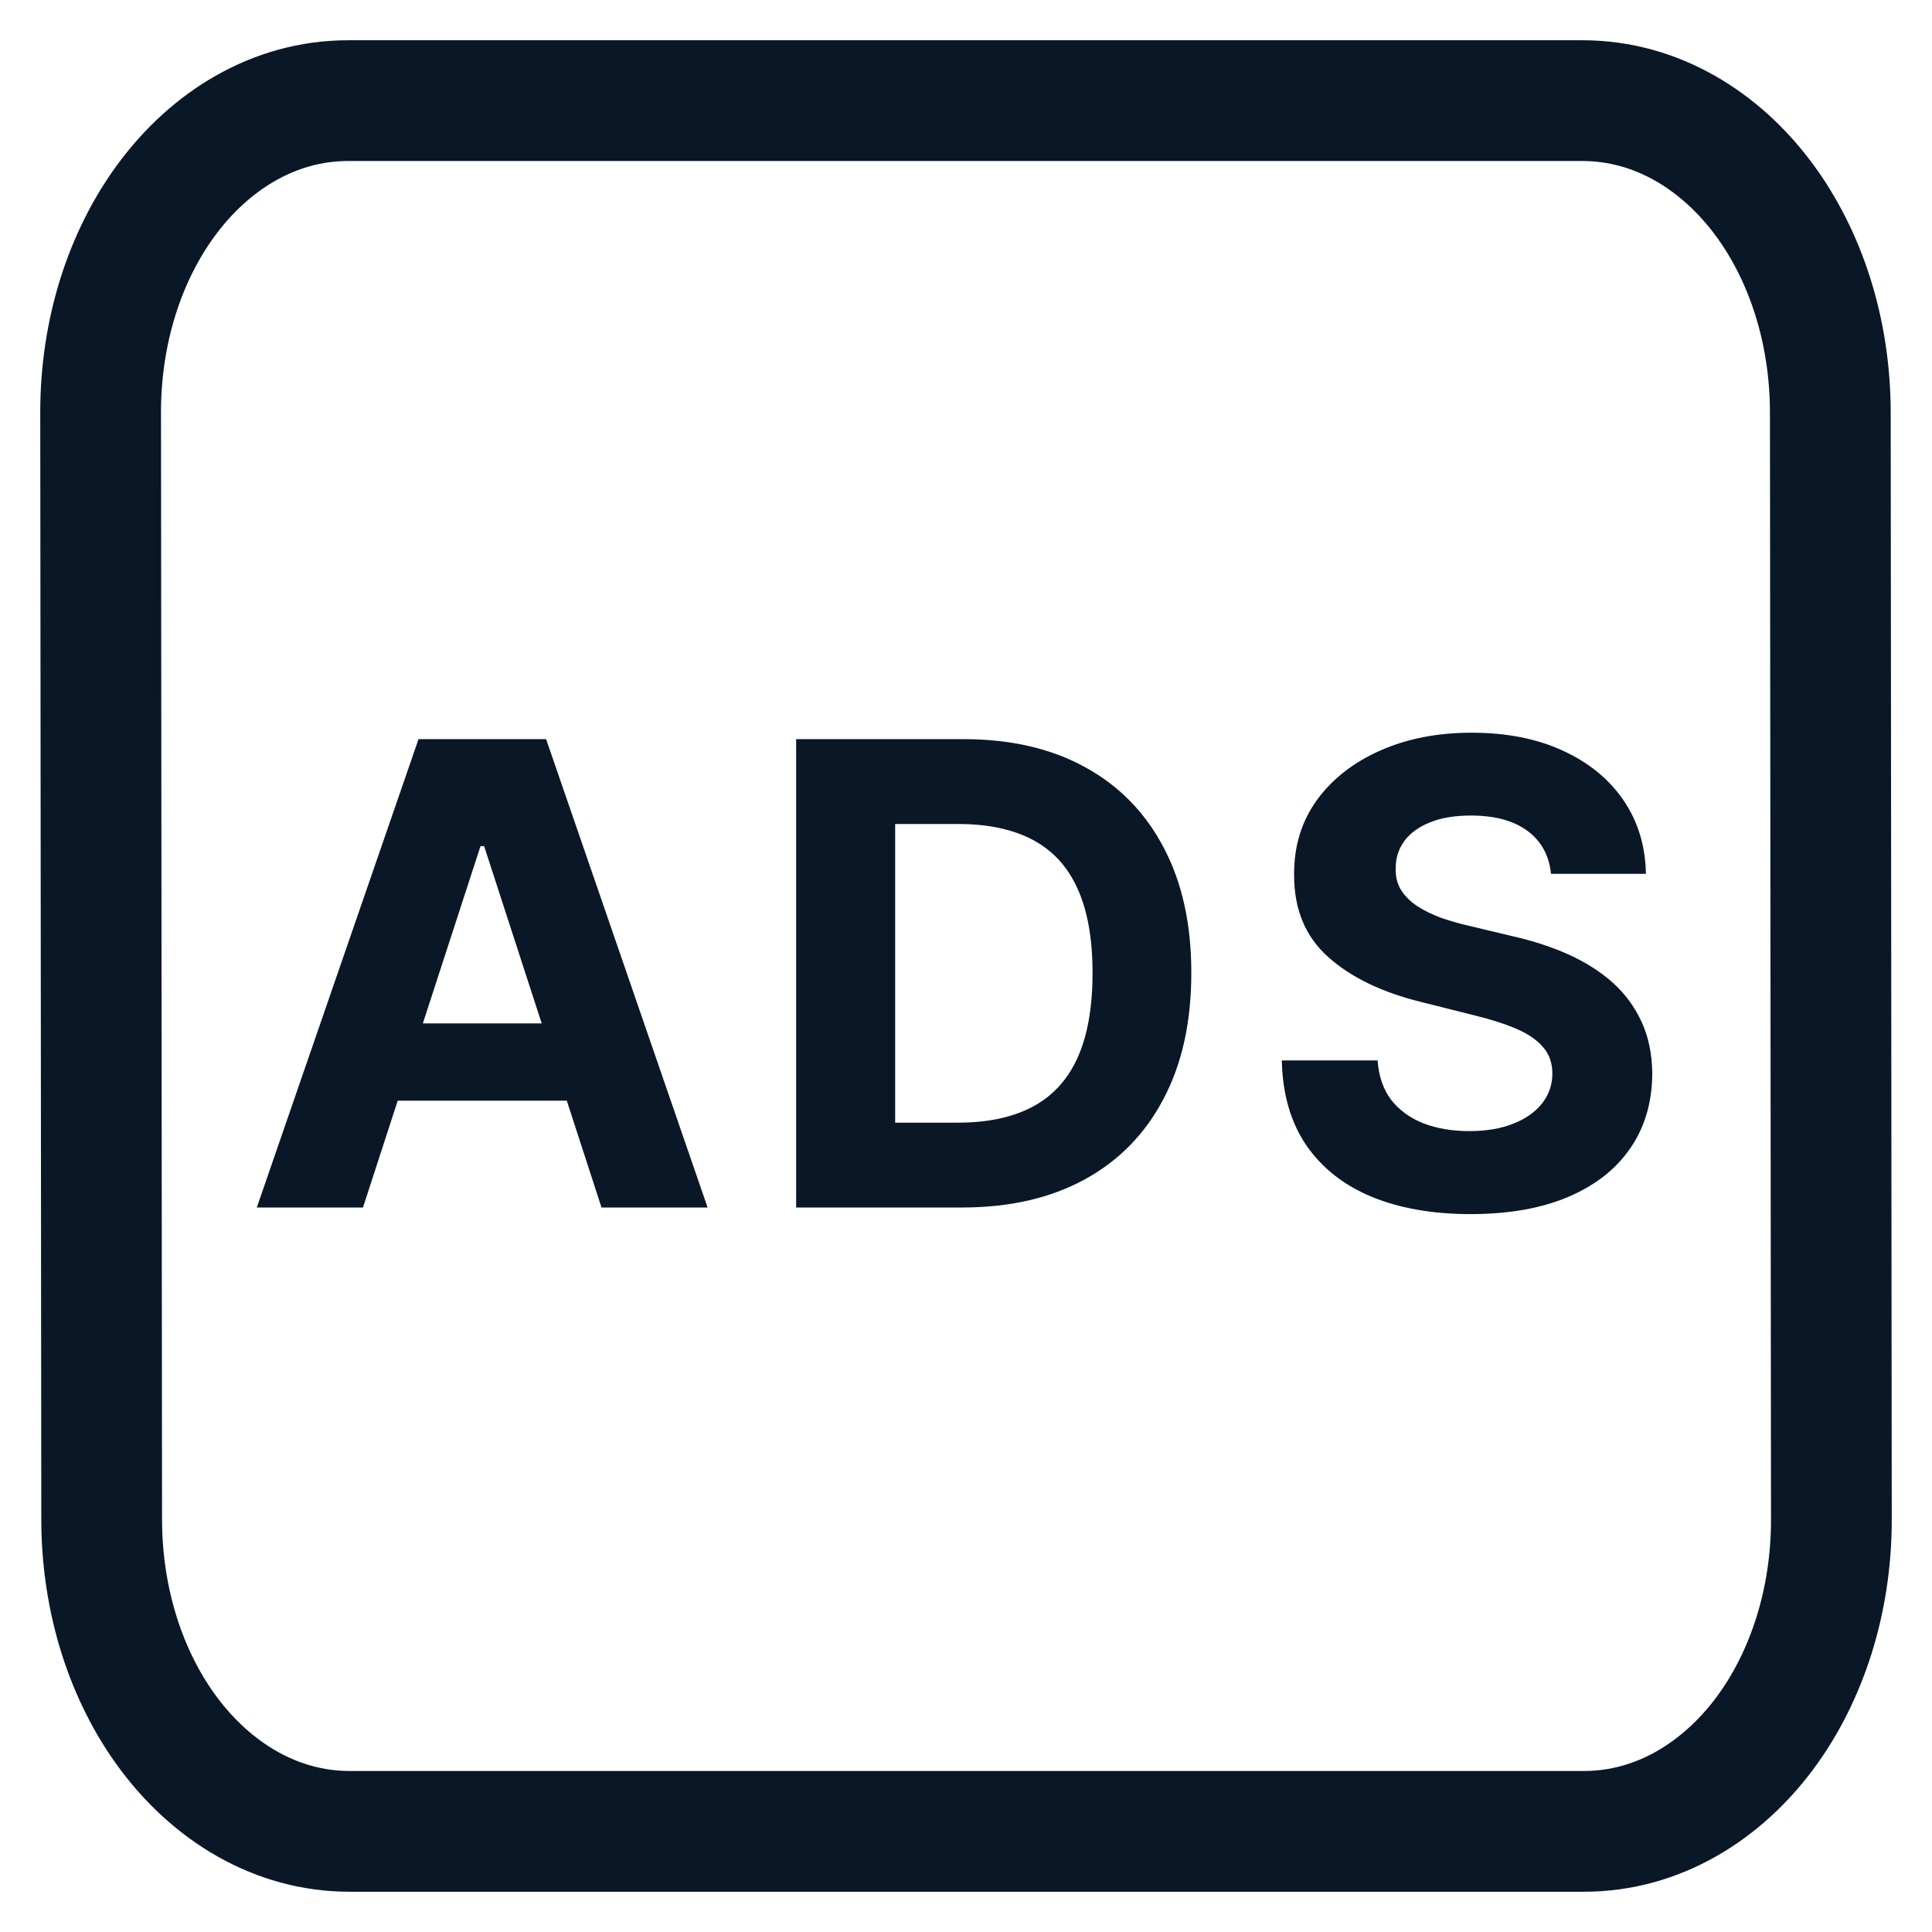
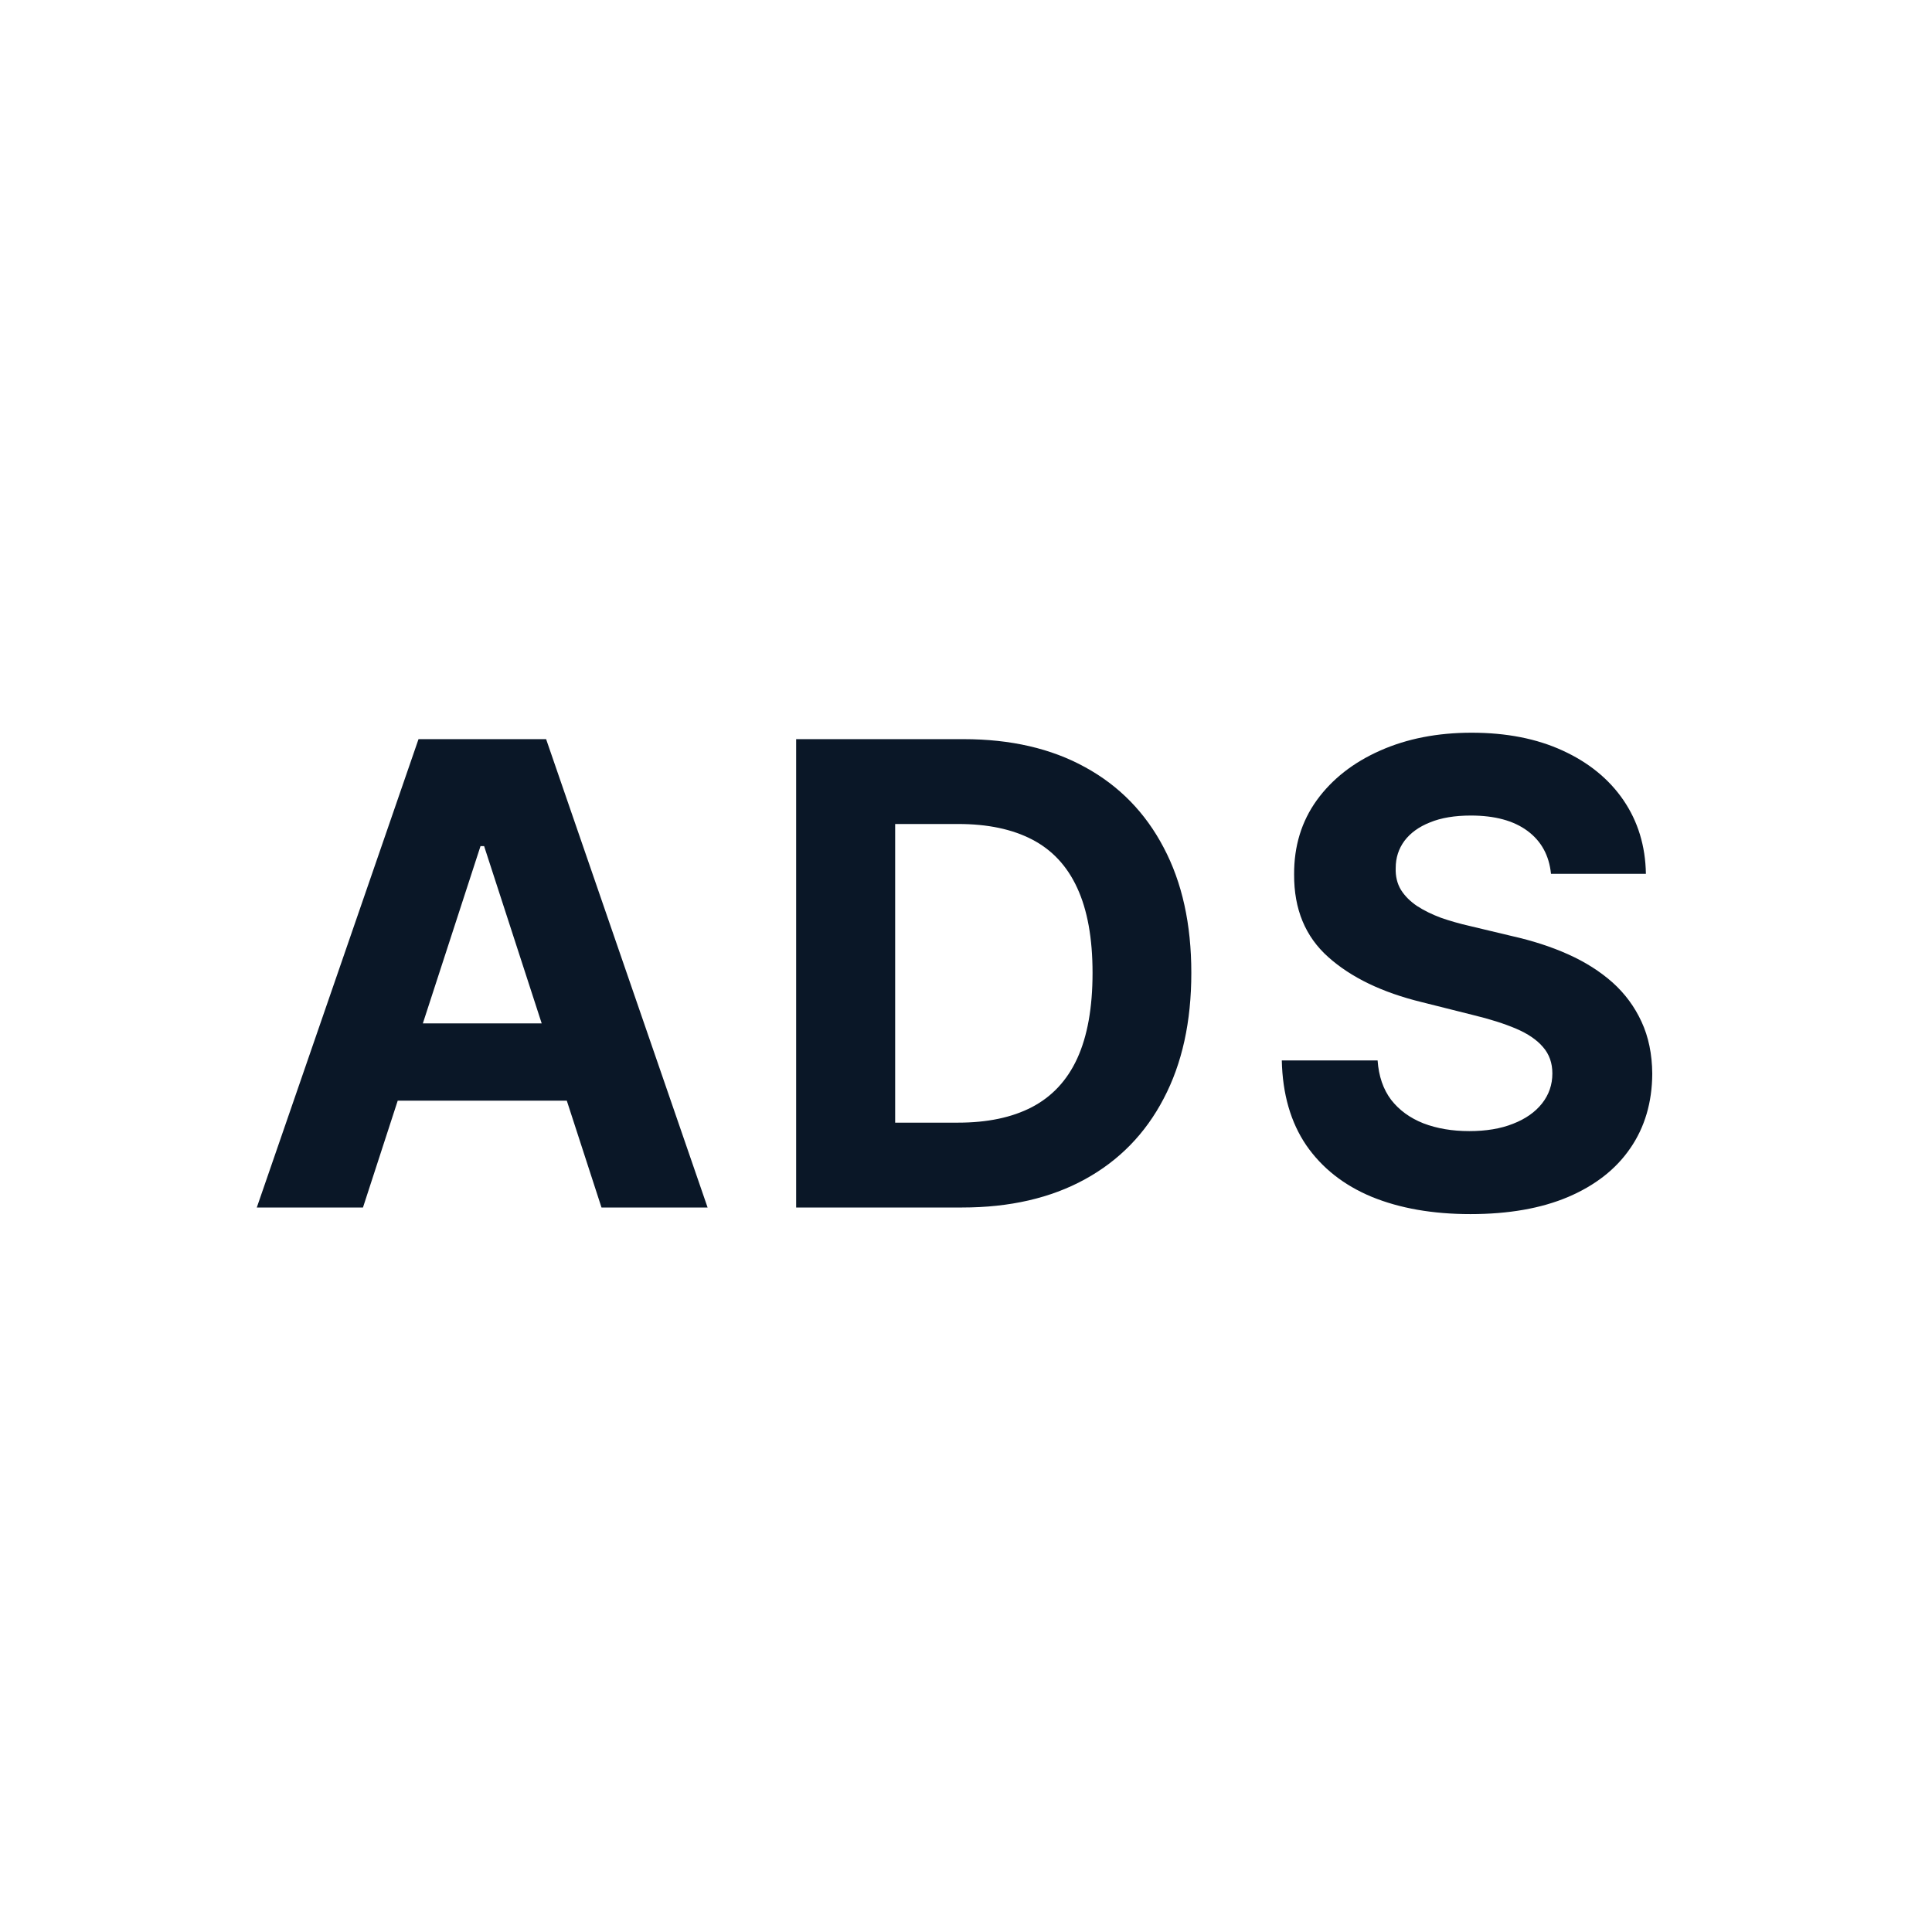
<svg xmlns="http://www.w3.org/2000/svg" width="24" height="24" viewBox="0 0 24 24" fill="none">
  <rect x="0" y="0" width="24" height="24" fill="#808080" stroke="none" />
  <g clip-path="url(#clip0_8516_21641)">
    <rect width="24" height="24" fill="white" />
-     <path d="M19.655 1.25L4.326 1.25C3.392 1.25 2.605 1.76 2.079 2.467C1.552 3.174 1.249 4.116 1.25 5.124L1.263 18.877C1.264 19.885 1.568 20.827 2.096 21.534C2.624 22.241 3.411 22.75 4.345 22.75L19.674 22.75C20.608 22.75 21.395 22.24 21.922 21.533C22.448 20.826 22.751 19.884 22.75 18.876L22.737 5.123C22.736 4.115 22.432 3.173 21.904 2.466C21.376 1.759 20.589 1.25 19.655 1.25Z" stroke="#0A1727" stroke-width="1.5" />
    <path d="M4.509 15H3.19L5.199 9.182H6.784L8.79 15H7.472L6.014 10.511H5.969L4.509 15ZM4.426 12.713H7.54V13.673H4.426V12.713ZM11.953 15H9.89V9.182H11.97C12.555 9.182 13.059 9.298 13.481 9.531C13.903 9.762 14.228 10.095 14.455 10.528C14.685 10.962 14.799 11.481 14.799 12.085C14.799 12.691 14.685 13.212 14.455 13.648C14.228 14.083 13.901 14.418 13.475 14.651C13.051 14.883 12.543 15 11.953 15ZM11.12 13.946H11.901C12.265 13.946 12.571 13.882 12.819 13.753C13.069 13.622 13.257 13.421 13.382 13.148C13.508 12.873 13.572 12.519 13.572 12.085C13.572 11.655 13.508 11.304 13.382 11.031C13.257 10.758 13.07 10.558 12.822 10.429C12.574 10.3 12.268 10.236 11.904 10.236H11.12V13.946ZM19.267 10.855C19.244 10.626 19.146 10.448 18.974 10.321C18.802 10.194 18.568 10.131 18.272 10.131C18.072 10.131 17.902 10.159 17.764 10.216C17.625 10.271 17.52 10.348 17.446 10.446C17.374 10.544 17.338 10.656 17.338 10.781C17.334 10.885 17.356 10.976 17.403 11.054C17.452 11.132 17.52 11.199 17.605 11.256C17.69 11.311 17.788 11.359 17.9 11.401C18.012 11.44 18.131 11.474 18.258 11.503L18.781 11.628C19.035 11.685 19.268 11.76 19.48 11.855C19.692 11.95 19.875 12.066 20.031 12.204C20.186 12.343 20.306 12.506 20.392 12.693C20.479 12.881 20.523 13.096 20.525 13.338C20.523 13.694 20.432 14.003 20.252 14.264C20.074 14.524 19.817 14.725 19.48 14.869C19.145 15.011 18.74 15.082 18.267 15.082C17.797 15.082 17.388 15.01 17.039 14.867C16.693 14.723 16.422 14.509 16.227 14.227C16.034 13.943 15.932 13.592 15.923 13.173H17.113C17.127 13.368 17.182 13.531 17.281 13.662C17.381 13.791 17.515 13.888 17.681 13.954C17.85 14.019 18.04 14.051 18.252 14.051C18.461 14.051 18.642 14.021 18.795 13.96C18.95 13.9 19.071 13.815 19.156 13.707C19.241 13.599 19.284 13.475 19.284 13.335C19.284 13.204 19.245 13.095 19.167 13.006C19.091 12.917 18.98 12.841 18.832 12.778C18.686 12.716 18.507 12.659 18.295 12.608L17.662 12.449C17.171 12.329 16.784 12.143 16.5 11.889C16.215 11.635 16.074 11.294 16.076 10.864C16.074 10.511 16.168 10.204 16.358 9.94C16.549 9.677 16.811 9.472 17.145 9.324C17.478 9.176 17.857 9.102 18.281 9.102C18.713 9.102 19.09 9.176 19.412 9.324C19.735 9.472 19.987 9.677 20.167 9.94C20.347 10.204 20.44 10.508 20.446 10.855H19.267Z" fill="#0A1727" />
  </g>
  <defs>
    <clipPath id="clip0_8516_21641">
      <rect width="24" height="24" fill="white" />
    </clipPath>
  </defs>
</svg>